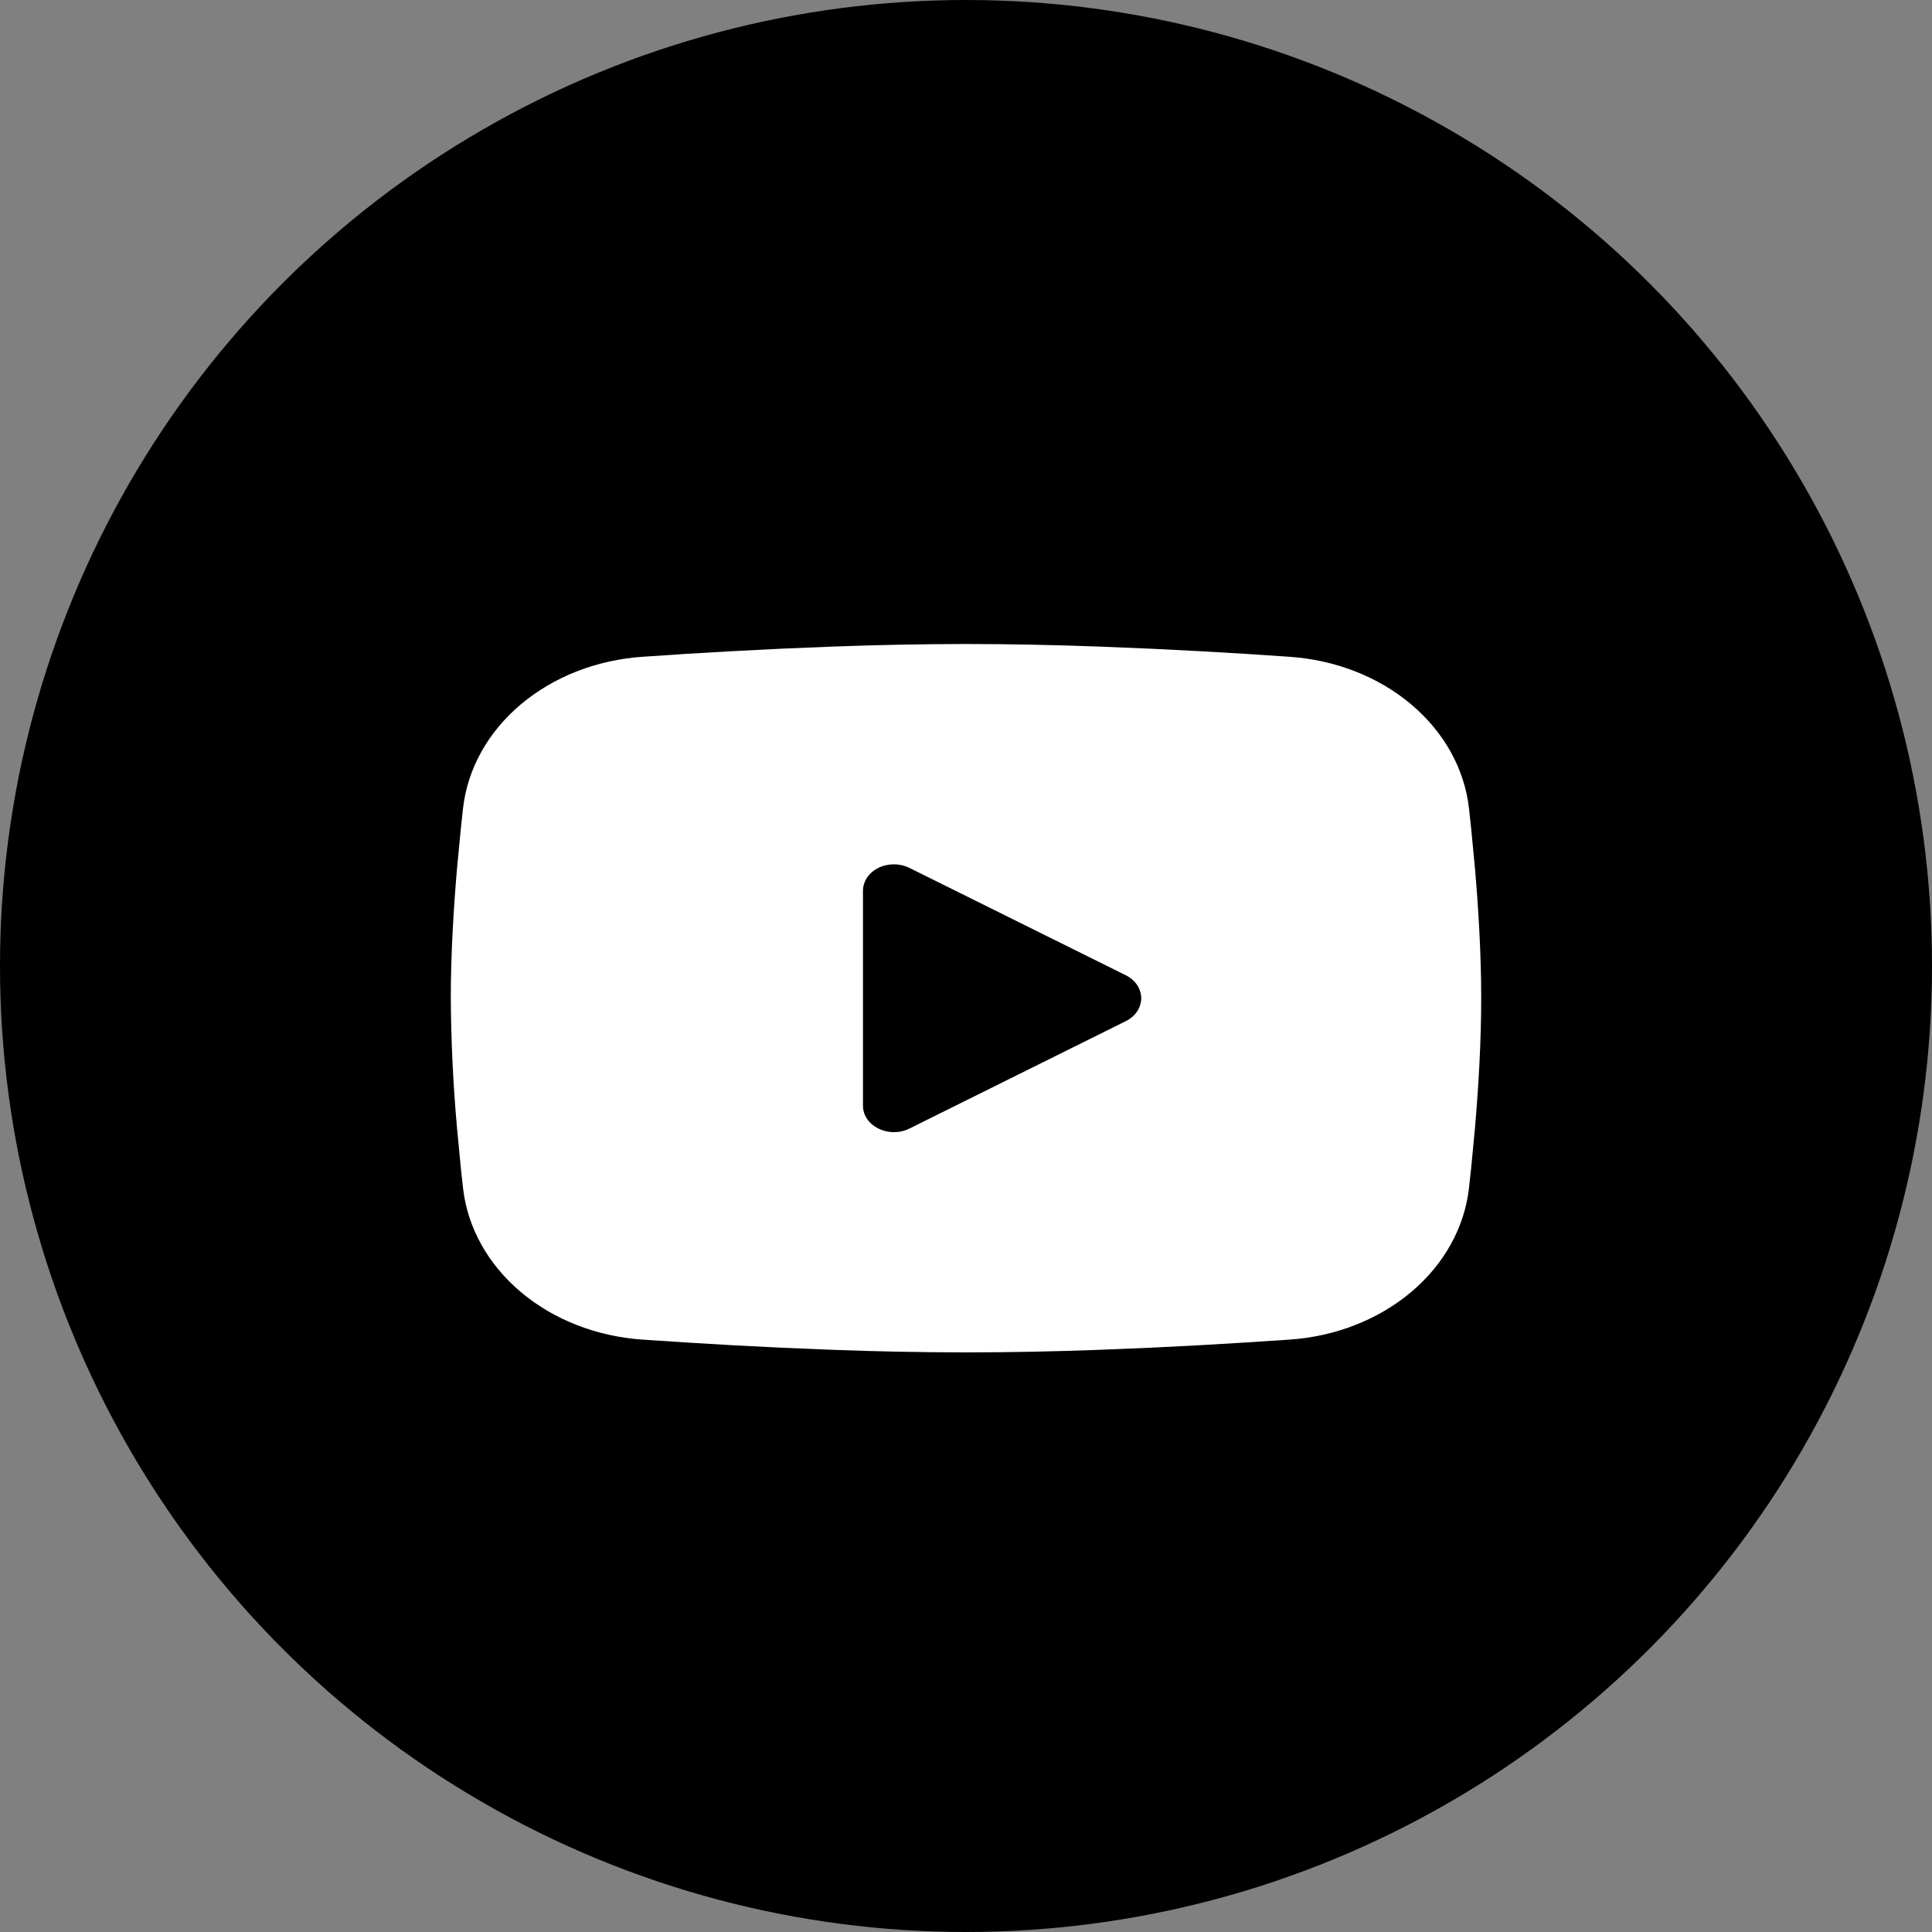
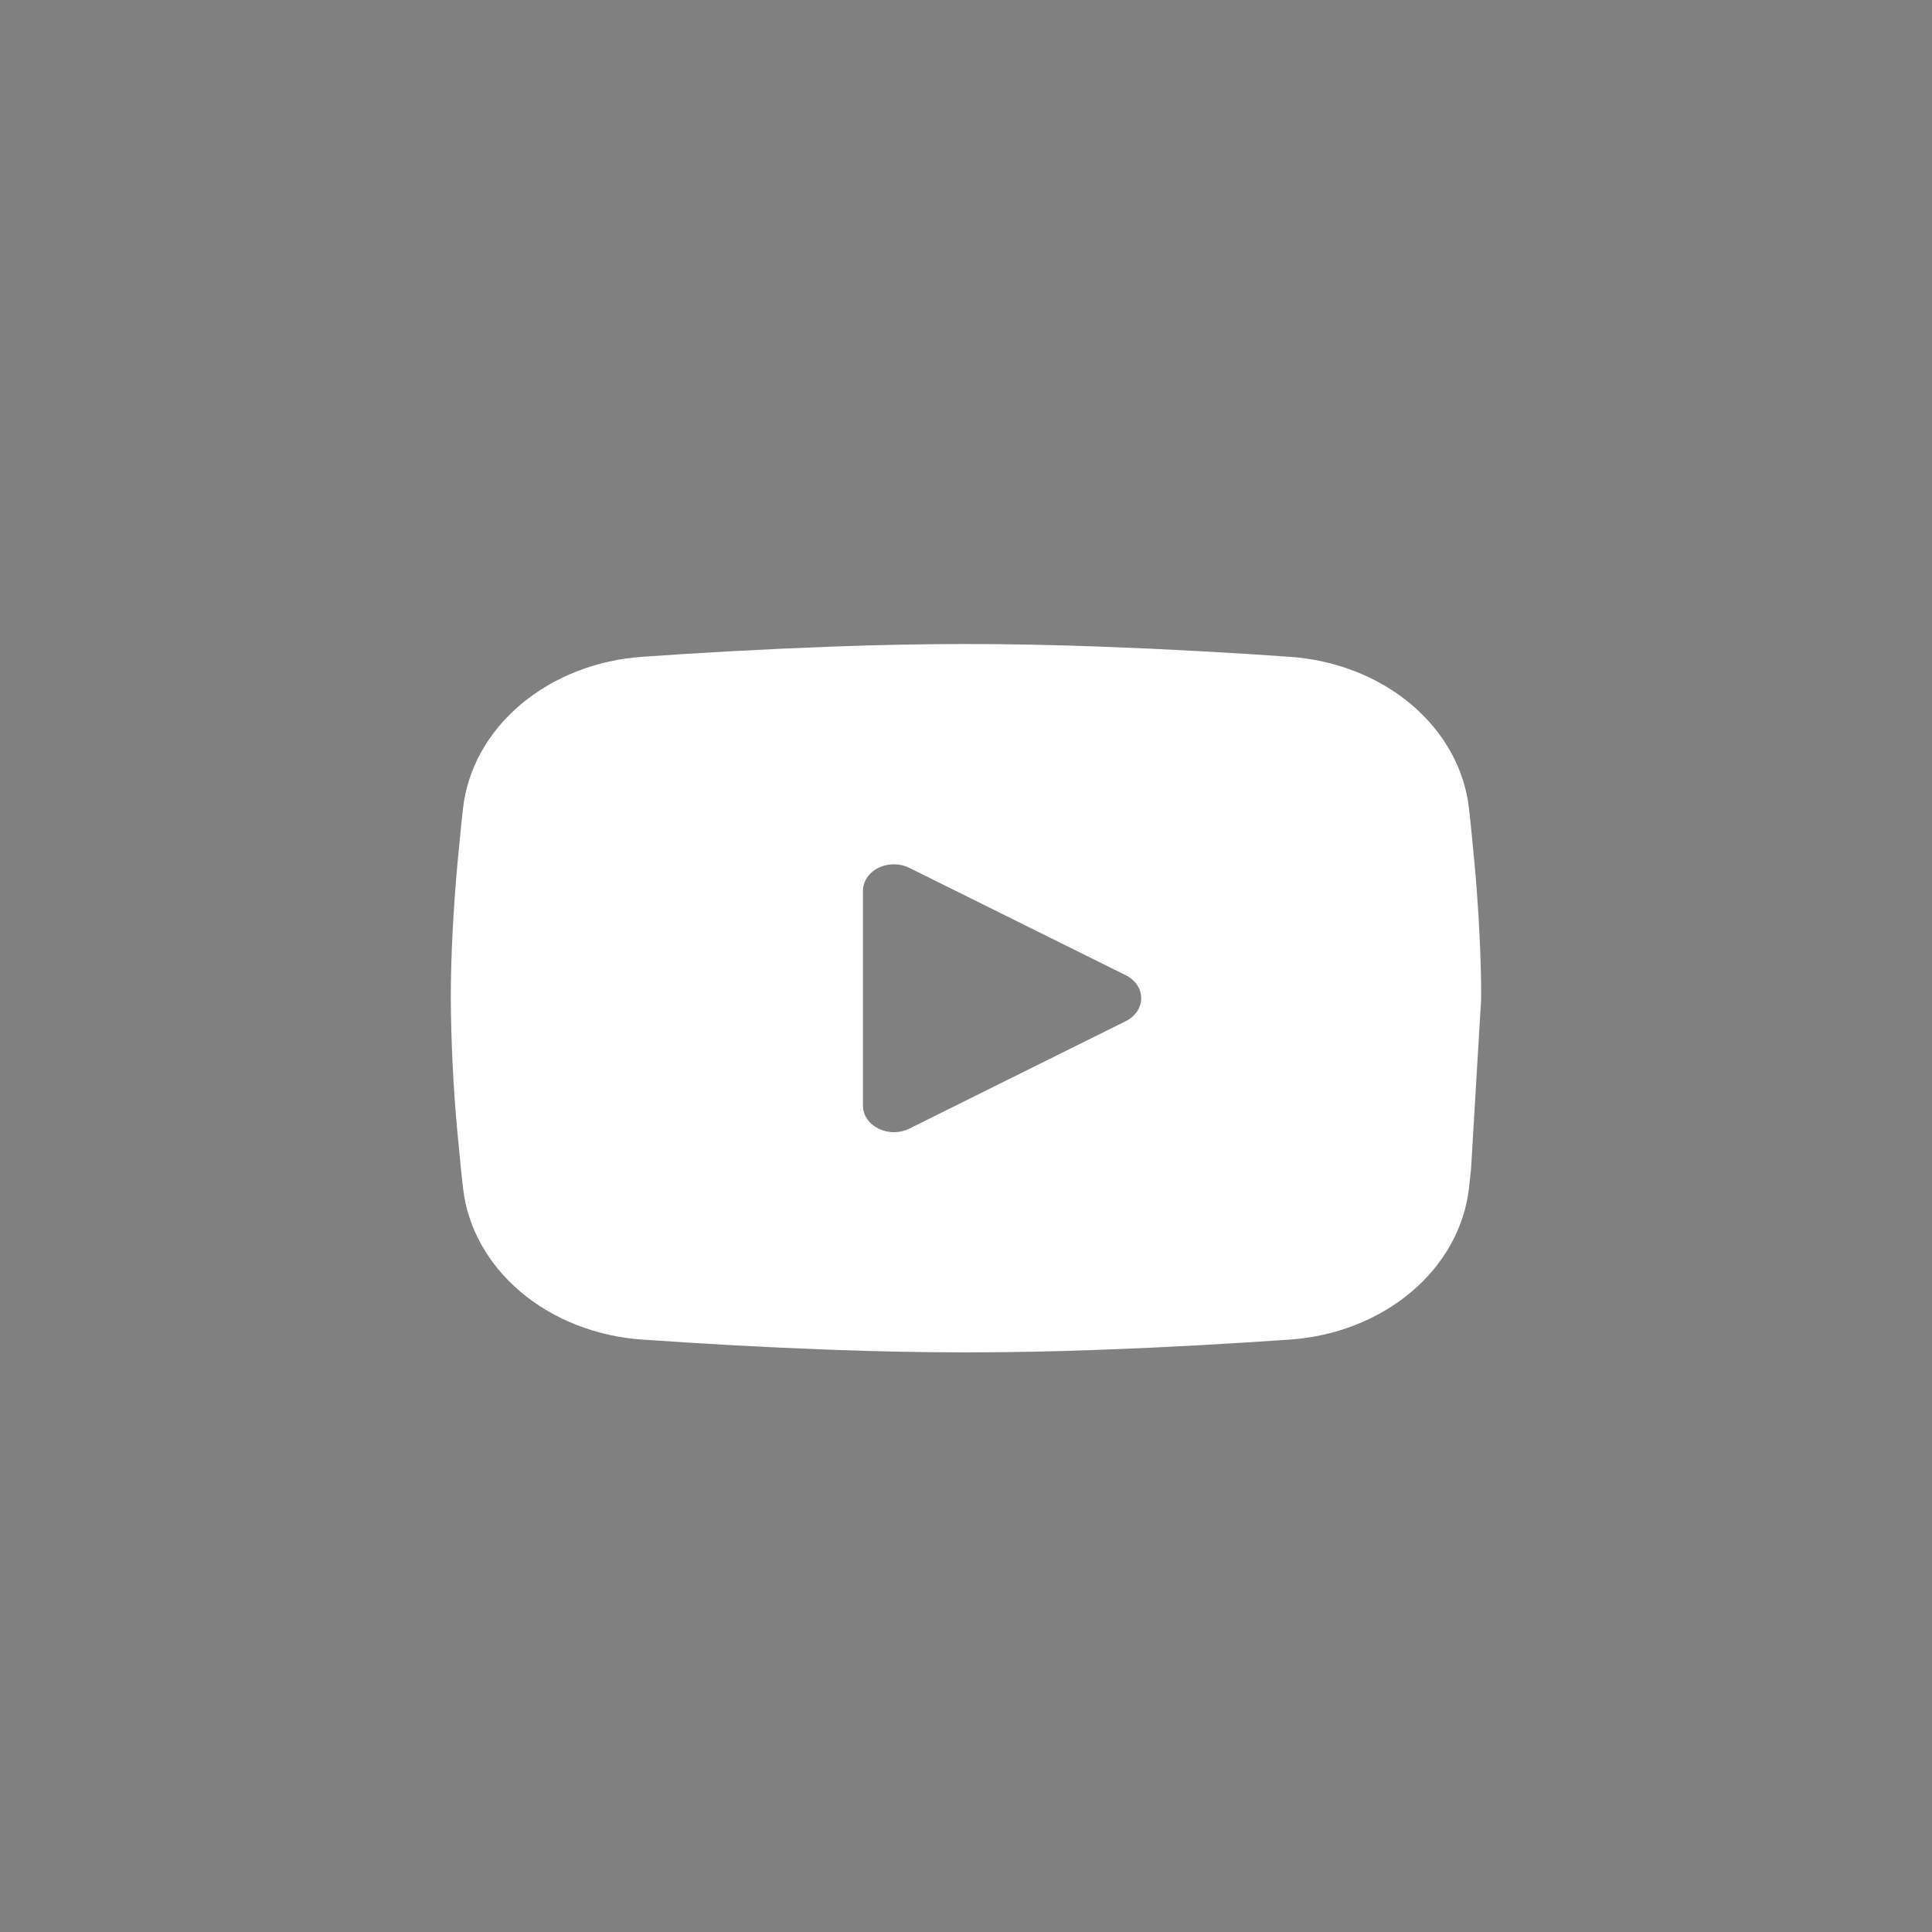
<svg xmlns="http://www.w3.org/2000/svg" width="30" height="30" viewBox="0 0 30 30" fill="none">
  <rect x="0" y="0" width="30" height="30" fill="#808080" stroke="none" />
  <g id="Group 1951">
-     <circle id="Ellipse 15" cx="15" cy="15" r="15" fill="black" />
-     <path id="Vector" fill-rule="evenodd" clip-rule="evenodd" d="M15 10C15.684 10 16.386 10.015 17.066 10.04L17.869 10.073L18.638 10.112L19.358 10.154L20.015 10.198C20.729 10.245 21.401 10.506 21.912 10.937C22.423 11.367 22.741 11.939 22.81 12.551L22.842 12.844L22.902 13.469C22.958 14.117 23 14.824 23 15.5C23 16.176 22.958 16.883 22.902 17.531L22.842 18.157L22.81 18.449C22.741 19.061 22.423 19.633 21.912 20.063C21.4 20.494 20.728 20.756 20.014 20.802L19.358 20.845L18.638 20.888L17.869 20.927L17.066 20.96C16.378 20.986 15.689 20.999 15 21C14.311 20.999 13.623 20.986 12.934 20.96L12.131 20.927L11.362 20.888L10.642 20.845L9.985 20.802C9.271 20.755 8.599 20.494 8.088 20.063C7.577 19.633 7.259 19.061 7.19 18.449L7.158 18.157L7.098 17.531C7.037 16.855 7.004 16.178 7 15.5C7 14.824 7.042 14.117 7.098 13.469L7.158 12.844L7.19 12.551C7.259 11.939 7.577 11.367 8.088 10.937C8.599 10.507 9.27 10.245 9.984 10.198L10.641 10.154L11.361 10.112L12.13 10.073L12.934 10.04C13.622 10.014 14.311 10.001 15 10ZM13.4 13.833V17.167C13.4 17.485 13.8 17.683 14.12 17.525L17.48 15.857C17.553 15.821 17.614 15.769 17.656 15.707C17.698 15.644 17.721 15.572 17.721 15.5C17.721 15.428 17.698 15.356 17.656 15.293C17.614 15.231 17.553 15.179 17.48 15.143L14.12 13.476C14.047 13.44 13.964 13.421 13.88 13.421C13.796 13.421 13.713 13.44 13.64 13.476C13.567 13.512 13.506 13.564 13.464 13.627C13.422 13.69 13.4 13.761 13.4 13.834V13.833Z" fill="white" />
+     <path id="Vector" fill-rule="evenodd" clip-rule="evenodd" d="M15 10C15.684 10 16.386 10.015 17.066 10.04L17.869 10.073L18.638 10.112L19.358 10.154L20.015 10.198C20.729 10.245 21.401 10.506 21.912 10.937C22.423 11.367 22.741 11.939 22.81 12.551L22.842 12.844L22.902 13.469C22.958 14.117 23 14.824 23 15.5L22.842 18.157L22.81 18.449C22.741 19.061 22.423 19.633 21.912 20.063C21.4 20.494 20.728 20.756 20.014 20.802L19.358 20.845L18.638 20.888L17.869 20.927L17.066 20.96C16.378 20.986 15.689 20.999 15 21C14.311 20.999 13.623 20.986 12.934 20.96L12.131 20.927L11.362 20.888L10.642 20.845L9.985 20.802C9.271 20.755 8.599 20.494 8.088 20.063C7.577 19.633 7.259 19.061 7.19 18.449L7.158 18.157L7.098 17.531C7.037 16.855 7.004 16.178 7 15.5C7 14.824 7.042 14.117 7.098 13.469L7.158 12.844L7.19 12.551C7.259 11.939 7.577 11.367 8.088 10.937C8.599 10.507 9.27 10.245 9.984 10.198L10.641 10.154L11.361 10.112L12.13 10.073L12.934 10.04C13.622 10.014 14.311 10.001 15 10ZM13.4 13.833V17.167C13.4 17.485 13.8 17.683 14.12 17.525L17.48 15.857C17.553 15.821 17.614 15.769 17.656 15.707C17.698 15.644 17.721 15.572 17.721 15.5C17.721 15.428 17.698 15.356 17.656 15.293C17.614 15.231 17.553 15.179 17.48 15.143L14.12 13.476C14.047 13.44 13.964 13.421 13.88 13.421C13.796 13.421 13.713 13.44 13.64 13.476C13.567 13.512 13.506 13.564 13.464 13.627C13.422 13.69 13.4 13.761 13.4 13.834V13.833Z" fill="white" />
  </g>
</svg>